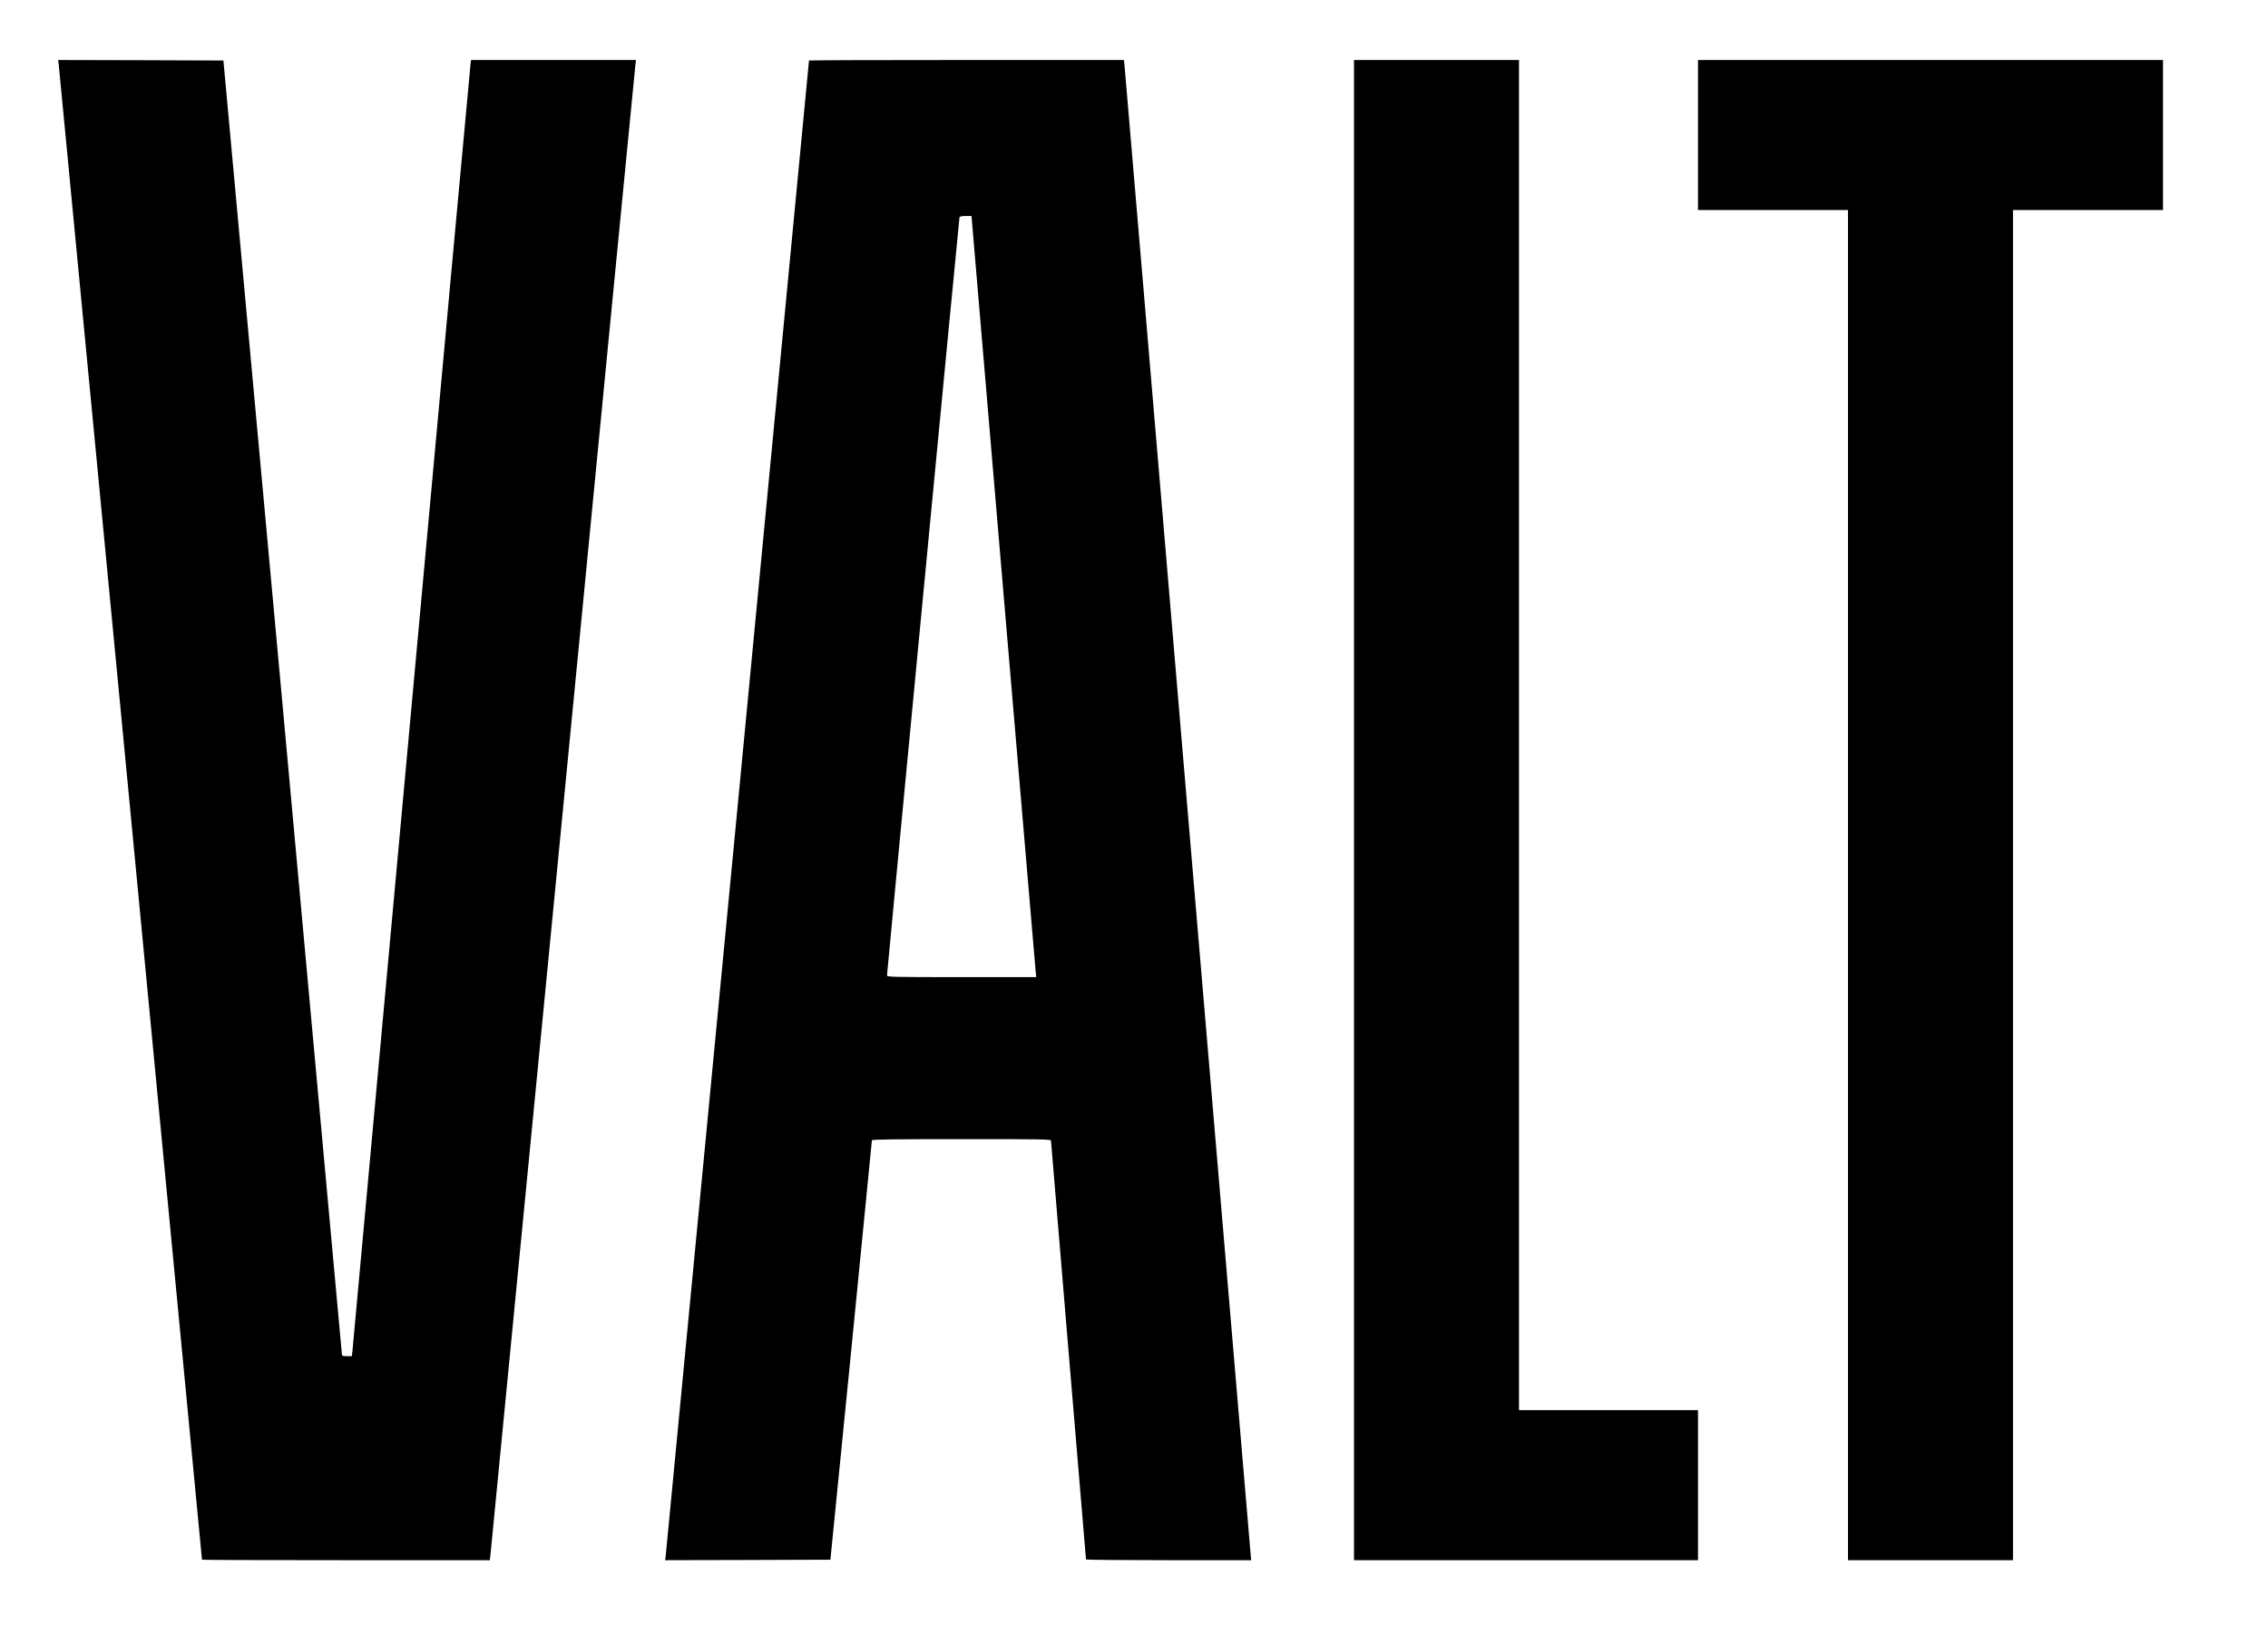
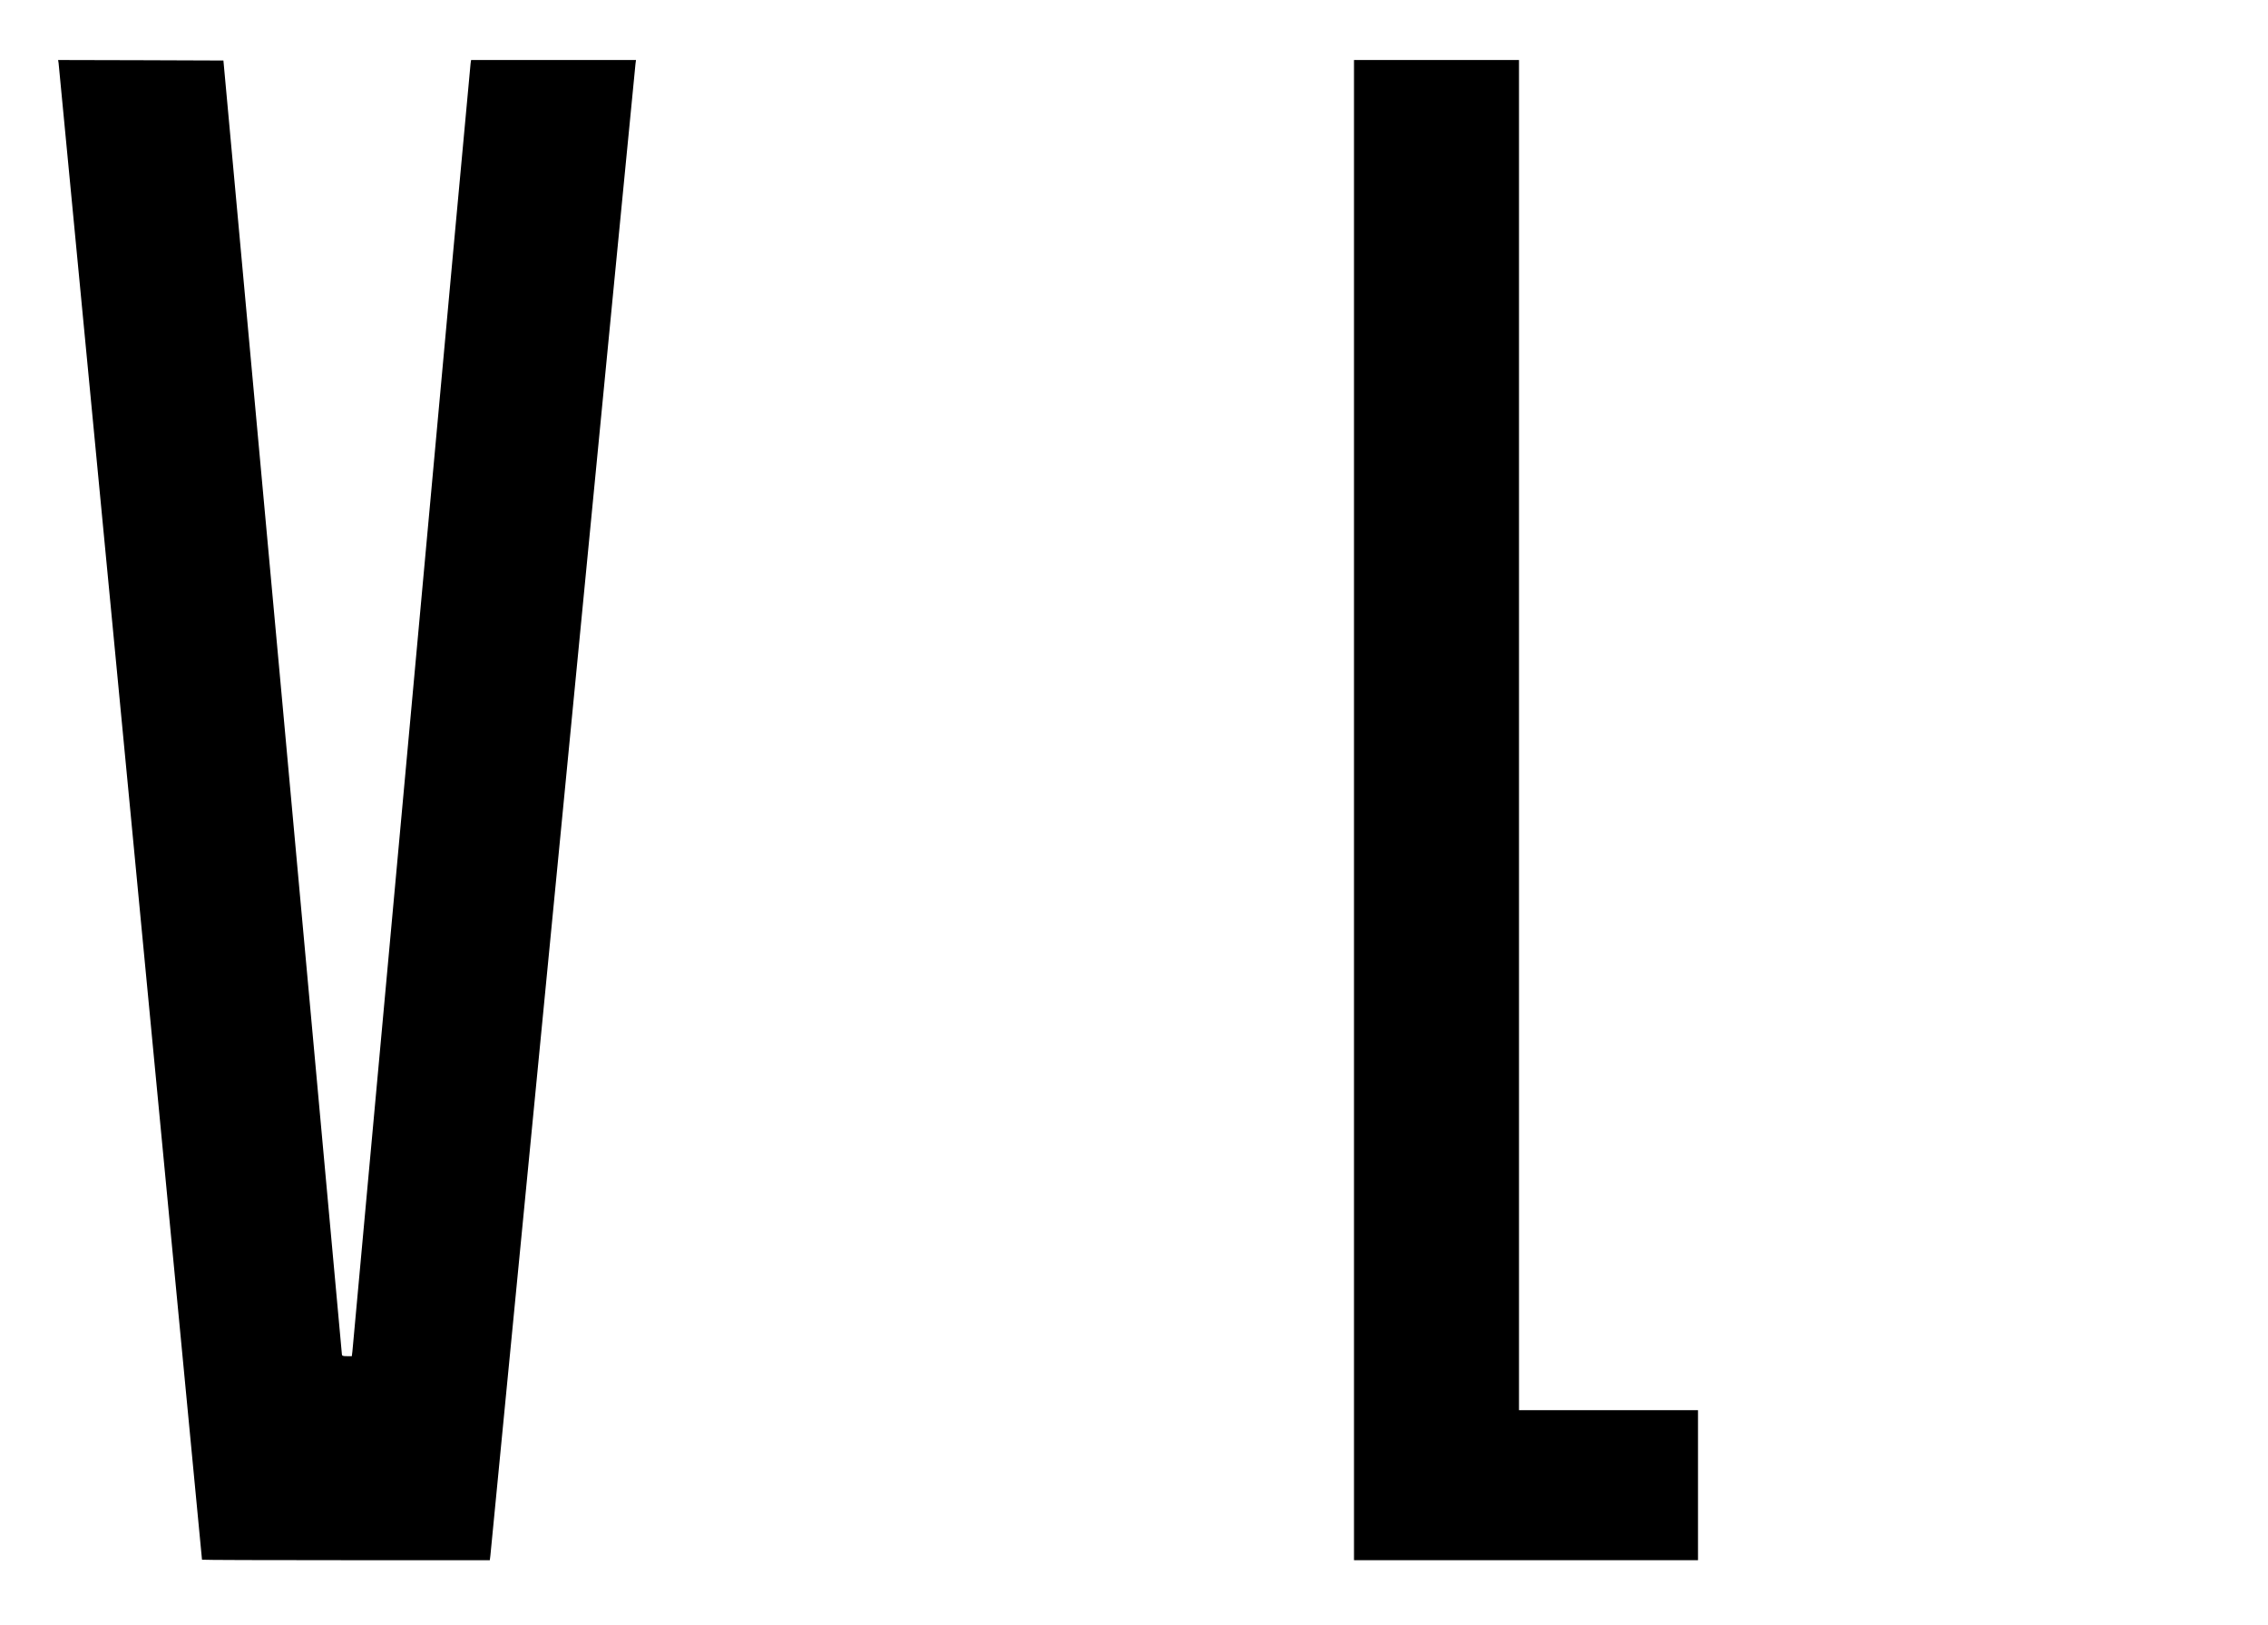
<svg xmlns="http://www.w3.org/2000/svg" version="1.0" width="2268pt" height="1625pt" viewBox="0 0 2268 1625" preserveAspectRatio="xMidYMid meet">
  <g transform="translate(0,1625) scale(0.1,-0.1)" fill="#000000" stroke="none">
    <path d="M586 15618 c4 -28 1434 -14949 1434 -14963 0 -3 648 -5 1439 -5 l1439 0 6 48 c3 26 330 3384 726 7462 396 4078 722 7432 725 7453 l5 37 -824 0 -825 0 -5 -32 c-3 -18 -269 -2913 -591 -6433 -322 -3520 -588 -6421 -591 -6447 l-6 -48 -49 0 c-40 0 -49 3 -50 18 0 9 -267 2924 -592 6477 l-593 6460 -826 3 -827 2 5 -32z" />
-     <path d="M8090 15645 c0 -14 -1430 -14936 -1434 -14963 l-5 -32 827 2 826 3 208 2090 c114 1150 207 2096 207 2103 1 9 187 12 896 12 846 0 895 -1 895 -17 0 -10 79 -954 175 -2098 96 -1144 175 -2083 175 -2087 0 -5 372 -8 826 -8 l826 0 -6 63 c-3 34 -287 3385 -631 7447 -343 4062 -627 7409 -630 7438 l-6 52 -1575 0 c-866 0 -1574 -2 -1574 -5z m1943 -5307 c175 -2064 321 -3777 324 -3806 l6 -52 -747 0 c-704 0 -746 1 -746 18 0 28 721 7566 725 7580 3 8 25 12 62 12 l58 0 318 -3752z" />
    <path d="M13540 8150 l0 -7500 1720 0 1720 0 0 750 0 750 -895 0 -895 0 0 6750 0 6750 -825 0 -825 0 0 -7500z" />
-     <path d="M16980 14900 l0 -750 750 0 750 0 0 -6750 0 -6750 825 0 825 0 0 6750 0 6750 750 0 750 0 0 750 0 750 -2325 0 -2325 0 0 -750z" />
  </g>
</svg>